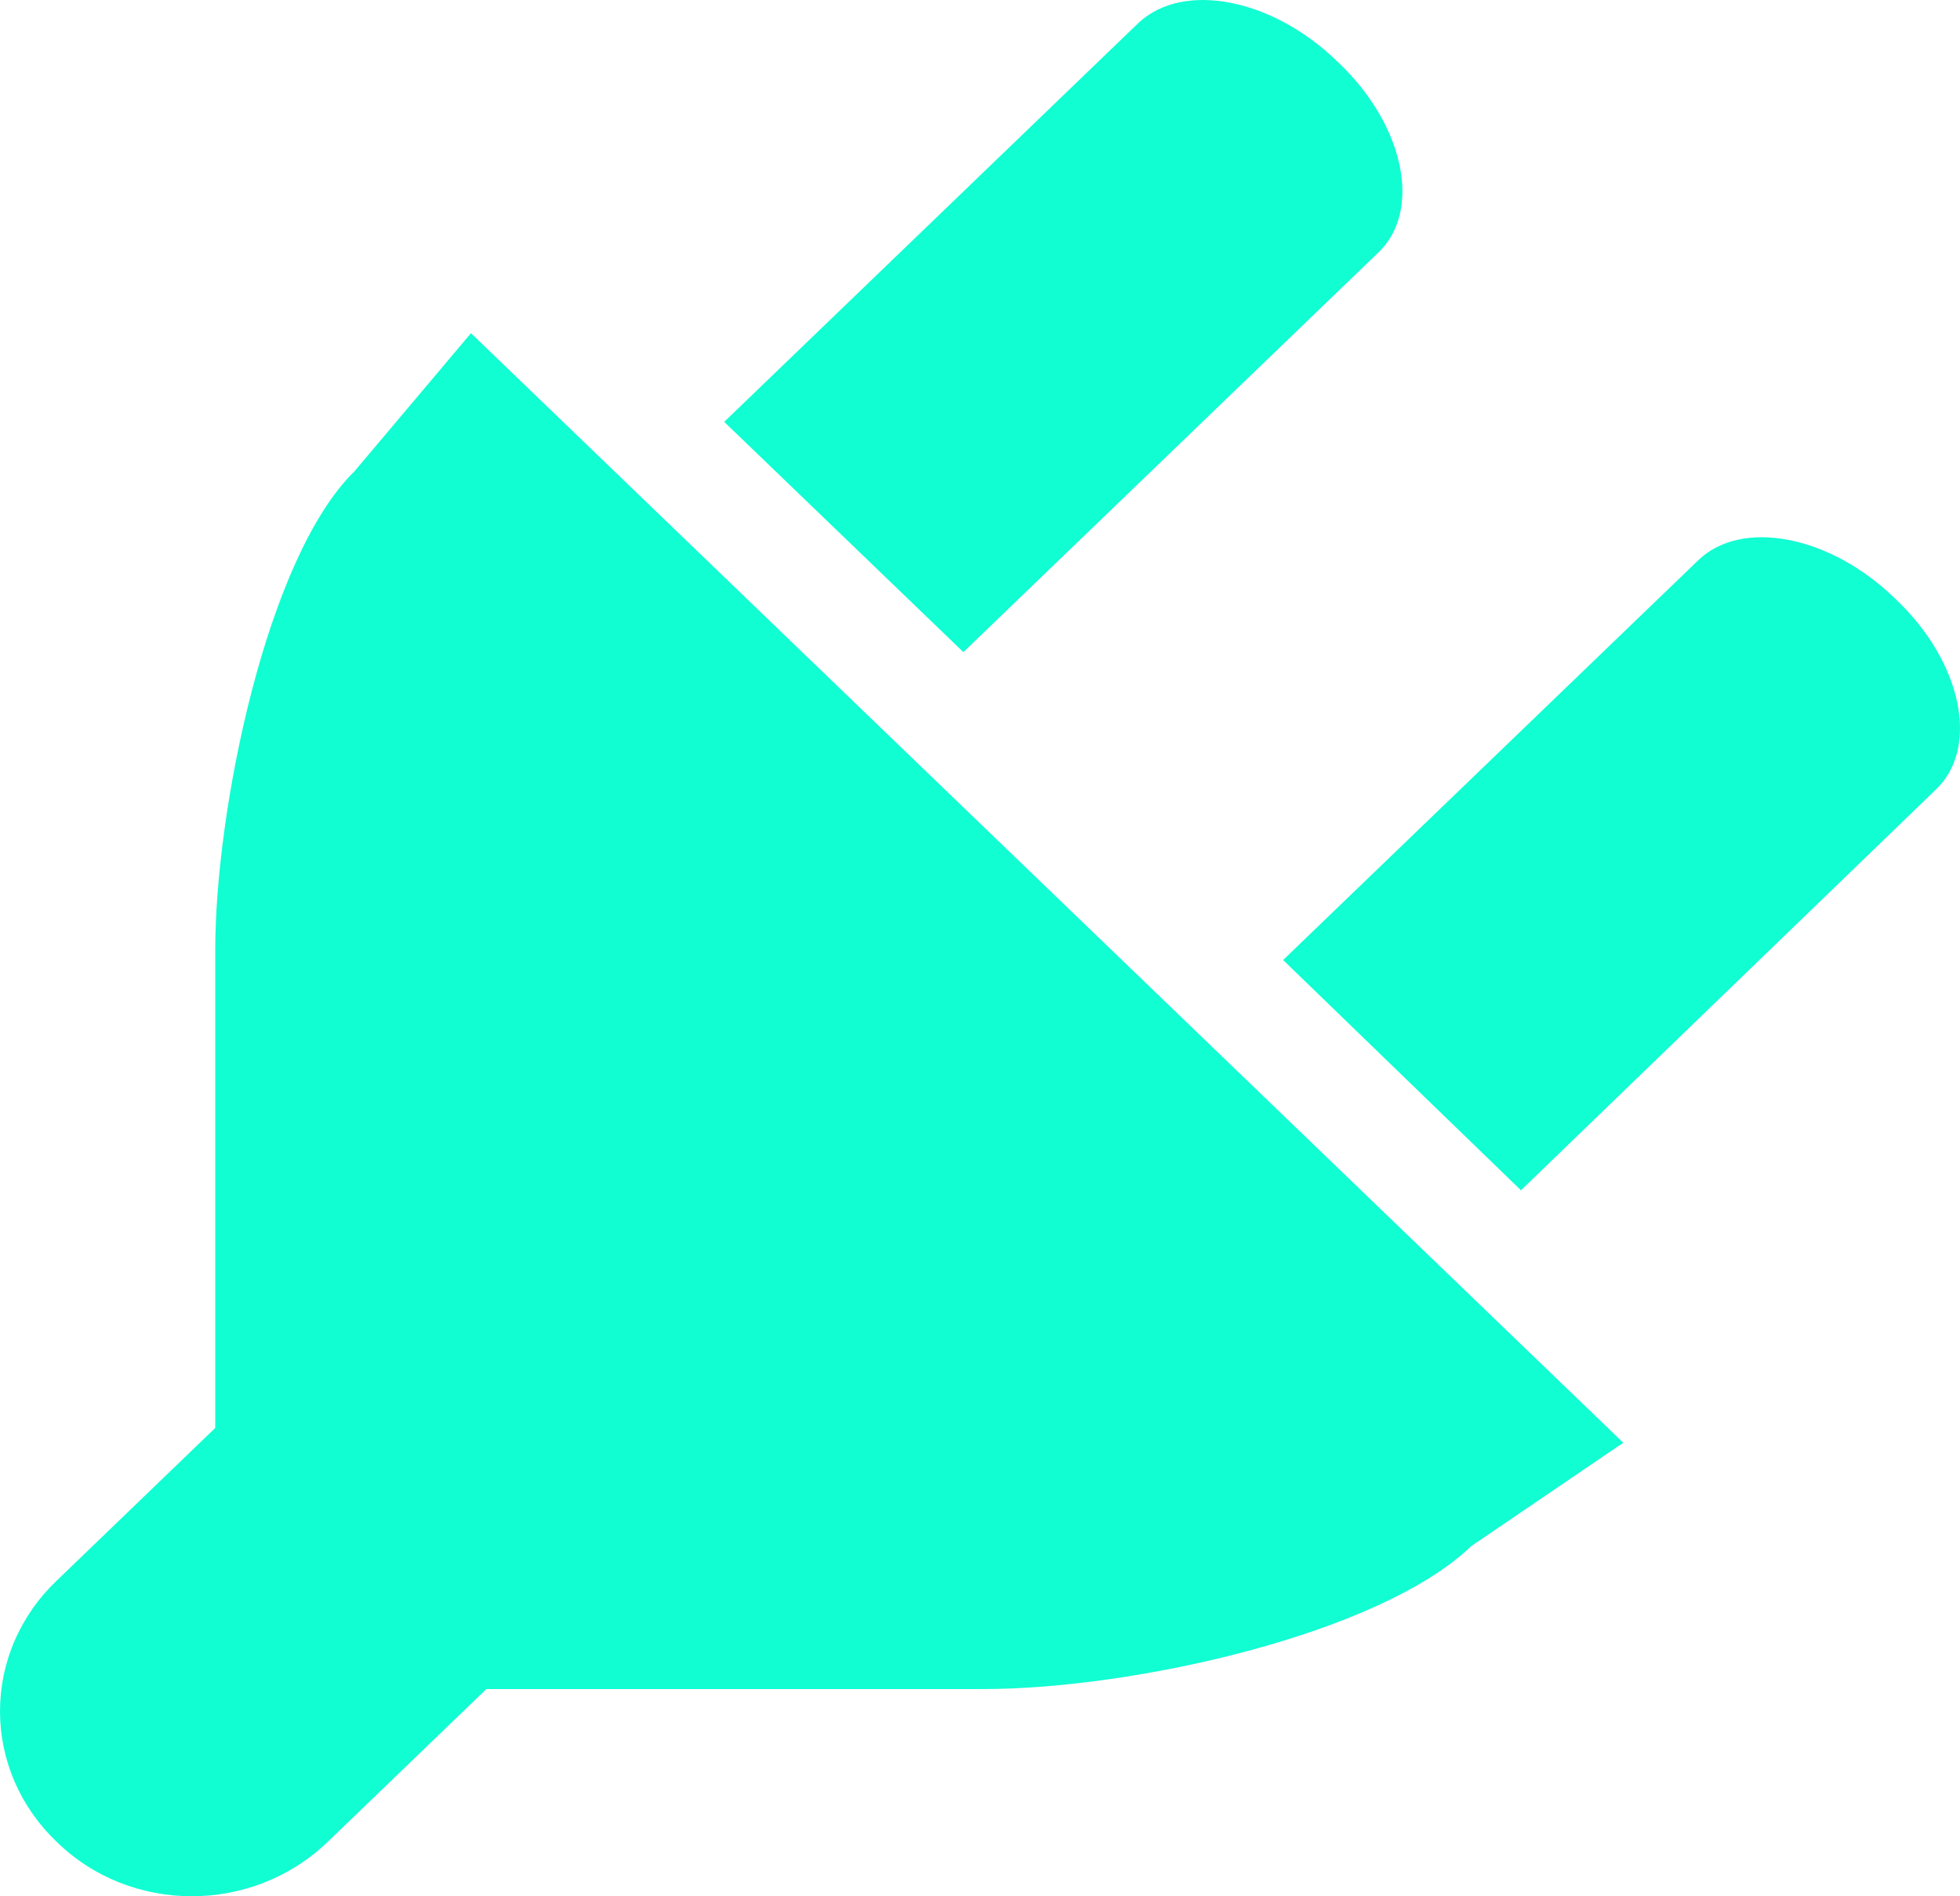
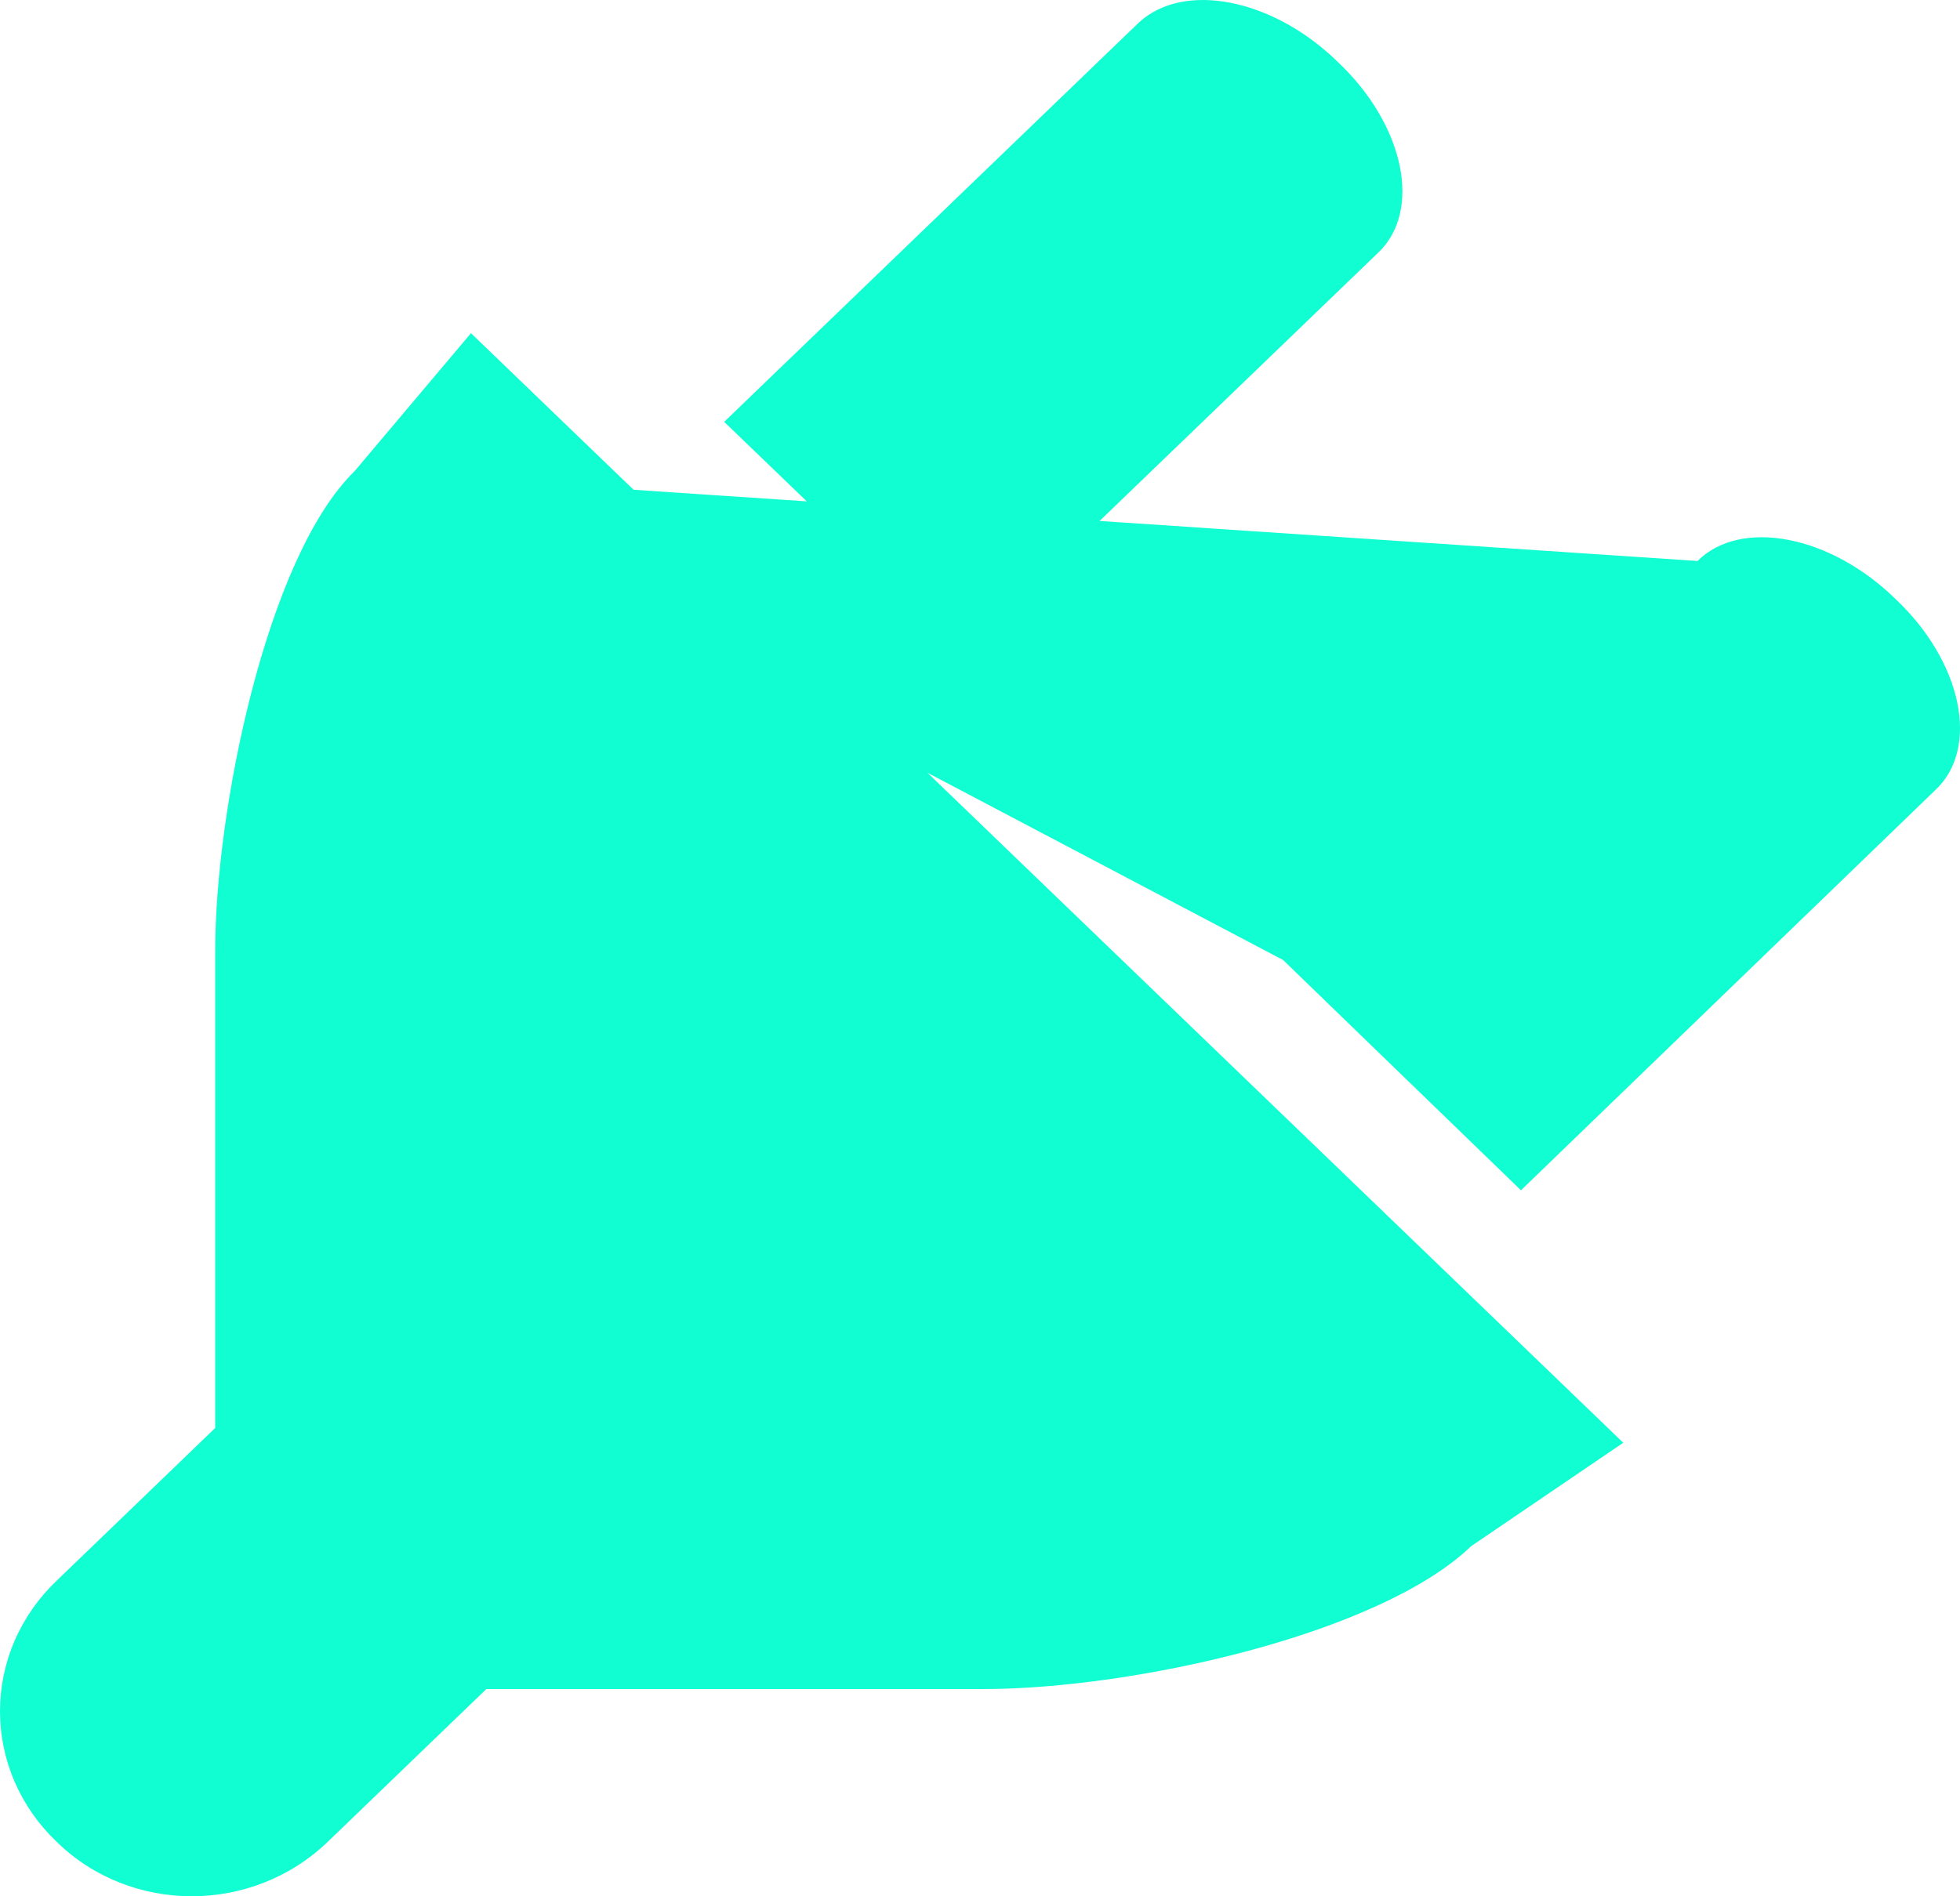
<svg xmlns="http://www.w3.org/2000/svg" width="31" height="30" viewBox="0 0 31 30" fill="none">
-   <path d="M21.791 4.004L15.237 10.317L11.454 6.674L18.008 0.361C18.716 -0.301 20.132 -0.029 21.164 0.985C22.215 1.978 22.499 3.342 21.791 4.004ZM5.609 7.453L7.449 5.271L25.674 22.825L23.267 24.462C21.831 25.845 17.948 26.722 15.54 26.722H7.692L5.184 29.138C3.991 30.287 2.069 30.287 0.896 29.138C0.612 28.868 0.387 28.546 0.233 28.192C0.079 27.837 0 27.457 0 27.073C0 26.688 0.079 26.308 0.233 25.953C0.387 25.599 0.612 25.277 0.896 25.007L3.404 22.591V15.032C3.404 12.83 4.213 8.817 5.609 7.453ZM20.294 15.188L26.848 8.875C27.535 8.193 28.951 8.466 29.983 9.479C31.035 10.473 31.318 11.837 30.61 12.499L24.056 18.831L20.294 15.188Z" fill="#11FED3" />
+   <path d="M21.791 4.004L15.237 10.317L11.454 6.674L18.008 0.361C18.716 -0.301 20.132 -0.029 21.164 0.985C22.215 1.978 22.499 3.342 21.791 4.004ZM5.609 7.453L7.449 5.271L25.674 22.825L23.267 24.462C21.831 25.845 17.948 26.722 15.54 26.722H7.692L5.184 29.138C3.991 30.287 2.069 30.287 0.896 29.138C0.612 28.868 0.387 28.546 0.233 28.192C0.079 27.837 0 27.457 0 27.073C0 26.688 0.079 26.308 0.233 25.953C0.387 25.599 0.612 25.277 0.896 25.007L3.404 22.591V15.032C3.404 12.83 4.213 8.817 5.609 7.453ZL26.848 8.875C27.535 8.193 28.951 8.466 29.983 9.479C31.035 10.473 31.318 11.837 30.61 12.499L24.056 18.831L20.294 15.188Z" fill="#11FED3" />
</svg>